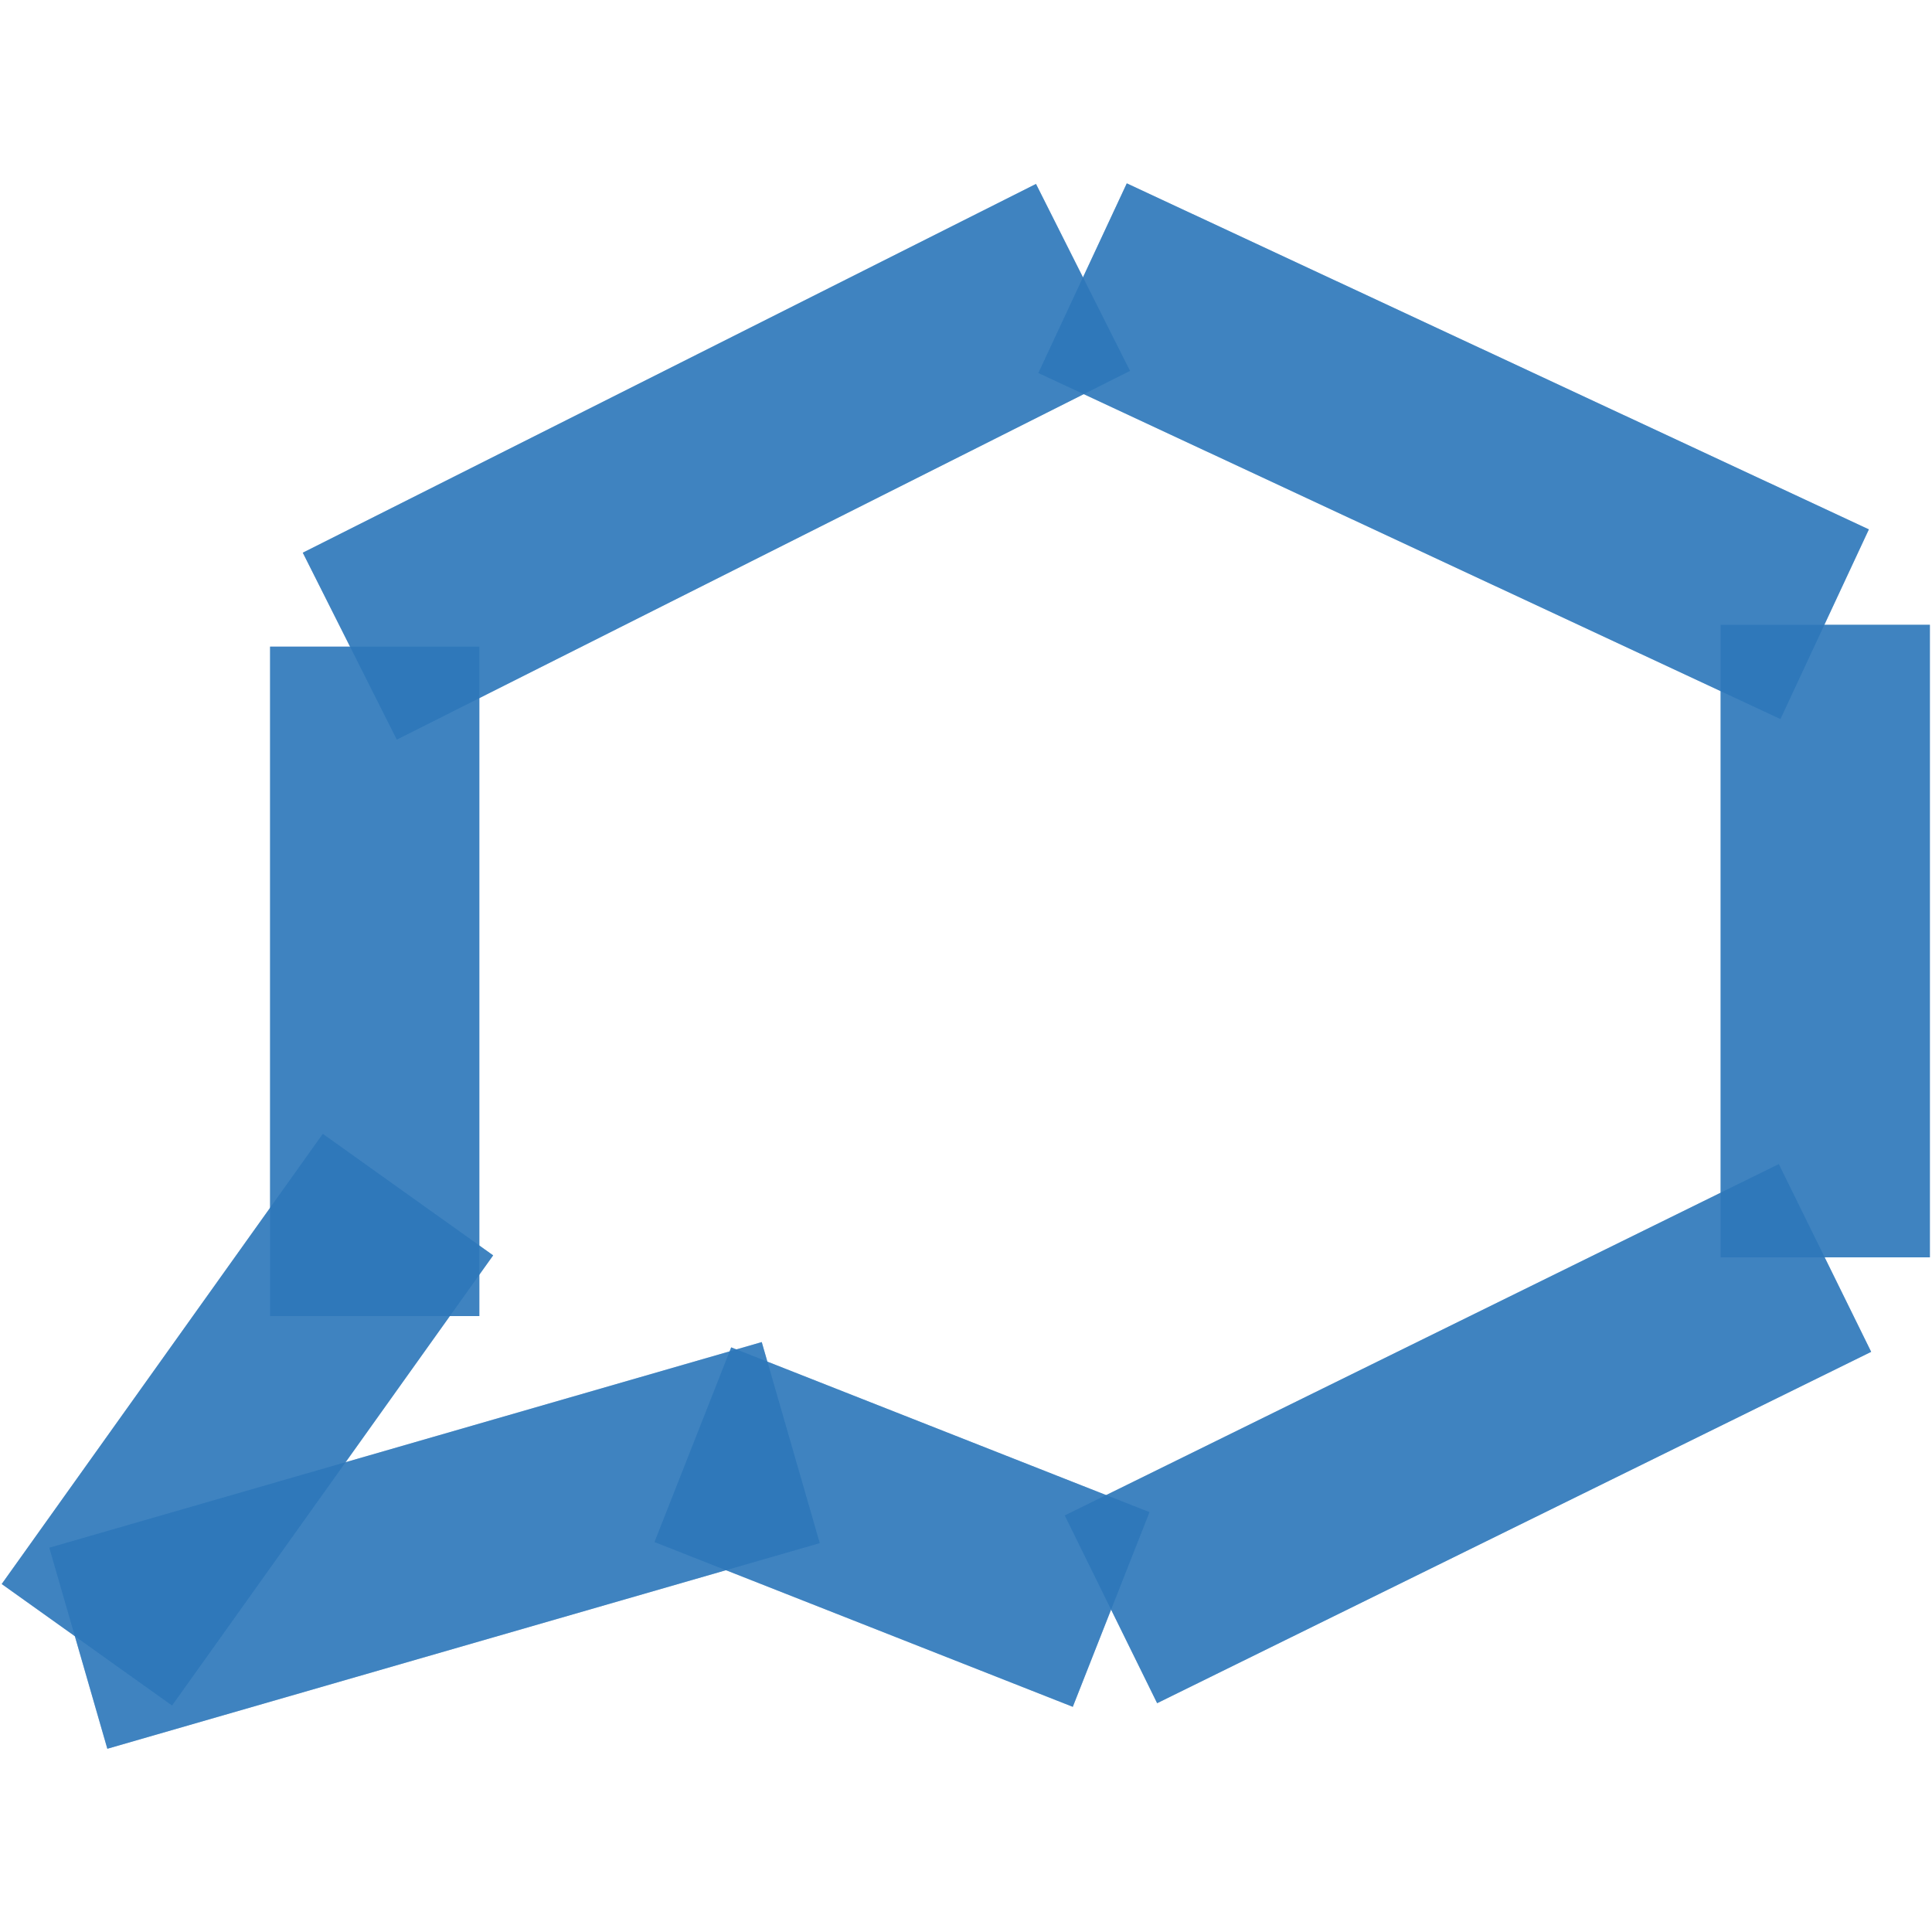
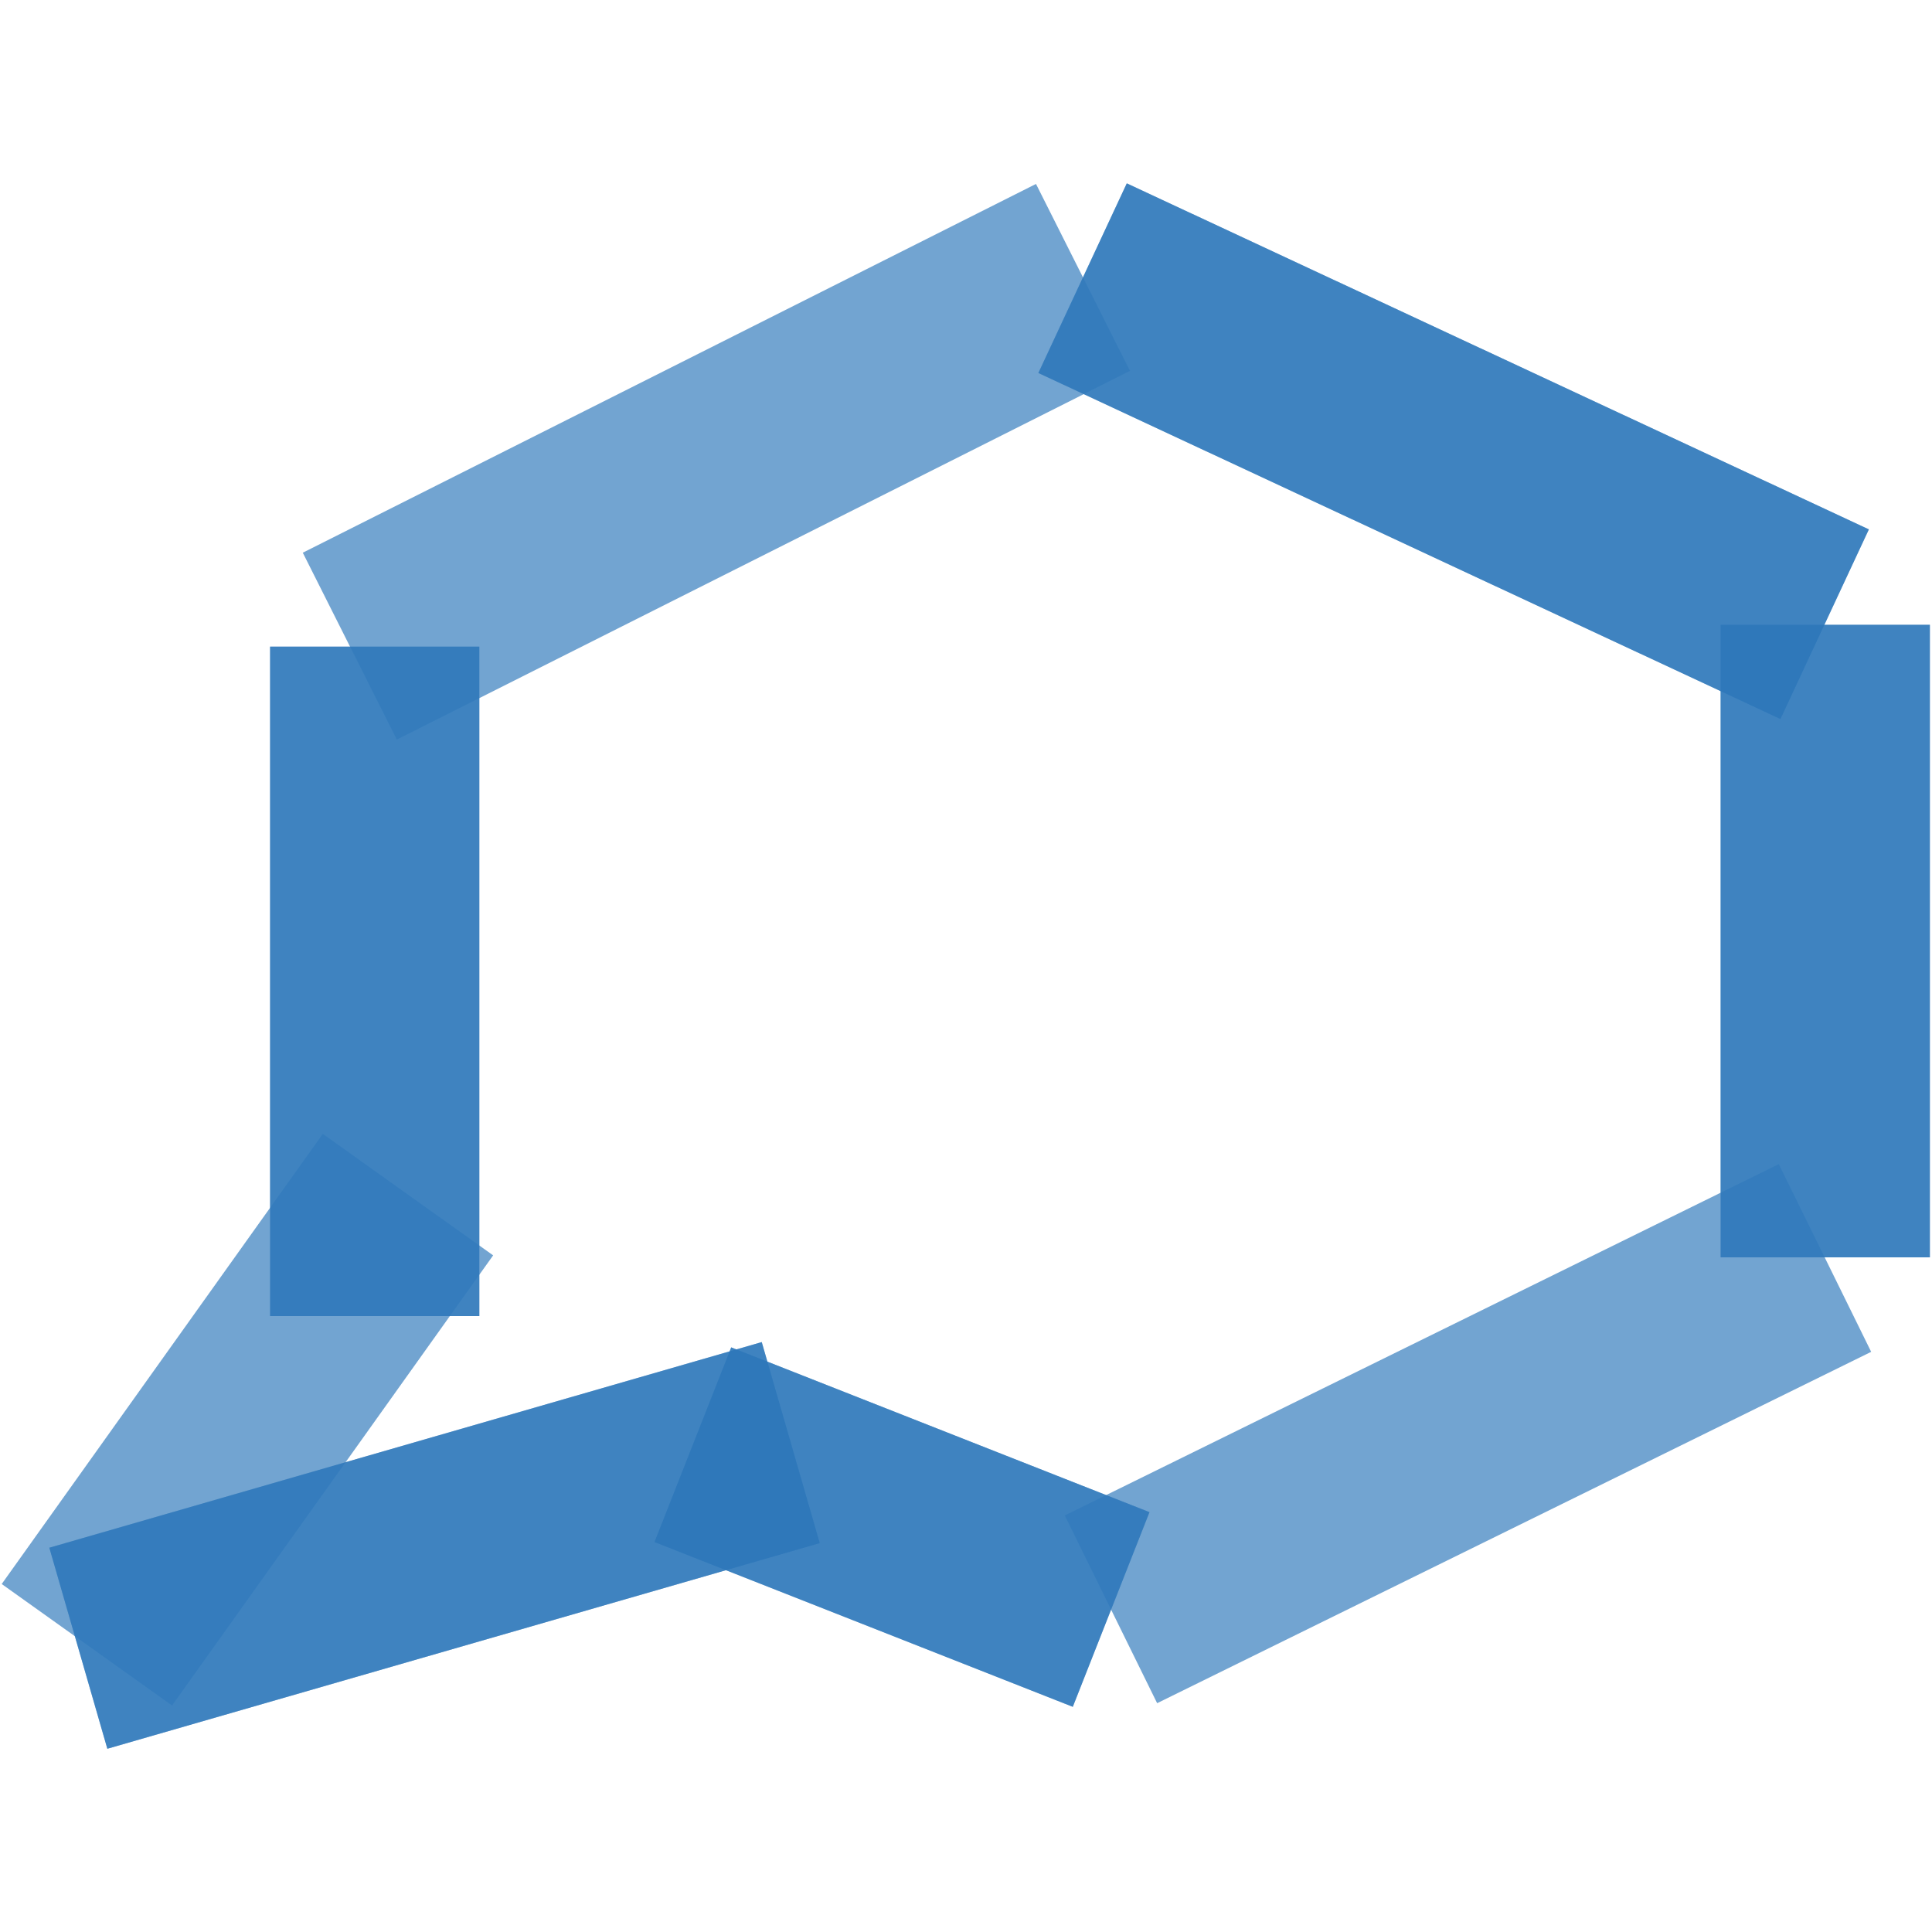
<svg xmlns="http://www.w3.org/2000/svg" id="Schwarz_1" data-name="Schwarz 1" version="1.1" viewBox="0 0 1000 1000">
  <defs>
    <style>
      .cls-1, .cls-2 {
        opacity: .8;
      }

      .cls-2 {
        fill: #2371b6;
        stroke-width: 0px;
      }
    </style>
  </defs>
  <g class="cls-1">
-     <rect class="cls-2" x="158.4" y="185.2" width="424.8" height="108.3" transform="translate(-68 191.8) rotate(-26.7)" />
    <rect class="cls-2" x="698.5" y="21.8" width="108.3" height="423.8" transform="translate(222.5 816.9) rotate(-65)" />
    <rect class="cls-2" x="890.6" y="323.4" width="108.3" height="327.4" />
    <rect class="cls-2" x="553.9" y="687.7" width="411.9" height="108.3" transform="translate(-249.5 411.9) rotate(-26.2)" />
    <rect class="cls-2" x="412.7" y="673.8" width="108.3" height="232.7" transform="translate(-439.4 935.2) rotate(-68.5)" />
    <rect class="cls-2" x="139.8" y="334.7" width="108.3" height="346.5" />
    <rect class="cls-2" x="-14.8" y="680.1" width="286.2" height="108.3" transform="translate(-544.2 412.9) rotate(-54.5)" />
    <rect class="cls-2" x="33.4" y="745.5" width="383.8" height="108.3" transform="translate(-213.3 94.1) rotate(-16.1)" />
  </g>
  <g class="cls-1">
    <rect class="cls-2" x="158.4" y="185.2" width="424.8" height="108.3" transform="translate(-68 191.8) rotate(-26.7)" />
    <rect class="cls-2" x="698.5" y="21.8" width="108.3" height="423.8" transform="translate(222.5 816.9) rotate(-65)" />
    <rect class="cls-2" x="890.6" y="323.4" width="108.3" height="327.4" />
-     <rect class="cls-2" x="553.9" y="687.7" width="411.9" height="108.3" transform="translate(-249.5 411.9) rotate(-26.2)" />
    <rect class="cls-2" x="412.7" y="673.8" width="108.3" height="232.7" transform="translate(-439.4 935.2) rotate(-68.5)" />
    <rect class="cls-2" x="139.8" y="334.7" width="108.3" height="346.5" />
-     <rect class="cls-2" x="-14.8" y="680.1" width="286.2" height="108.3" transform="translate(-544.2 412.9) rotate(-54.5)" />
    <rect class="cls-2" x="33.4" y="745.5" width="383.8" height="108.3" transform="translate(-213.3 94.1) rotate(-16.1)" />
  </g>
</svg>